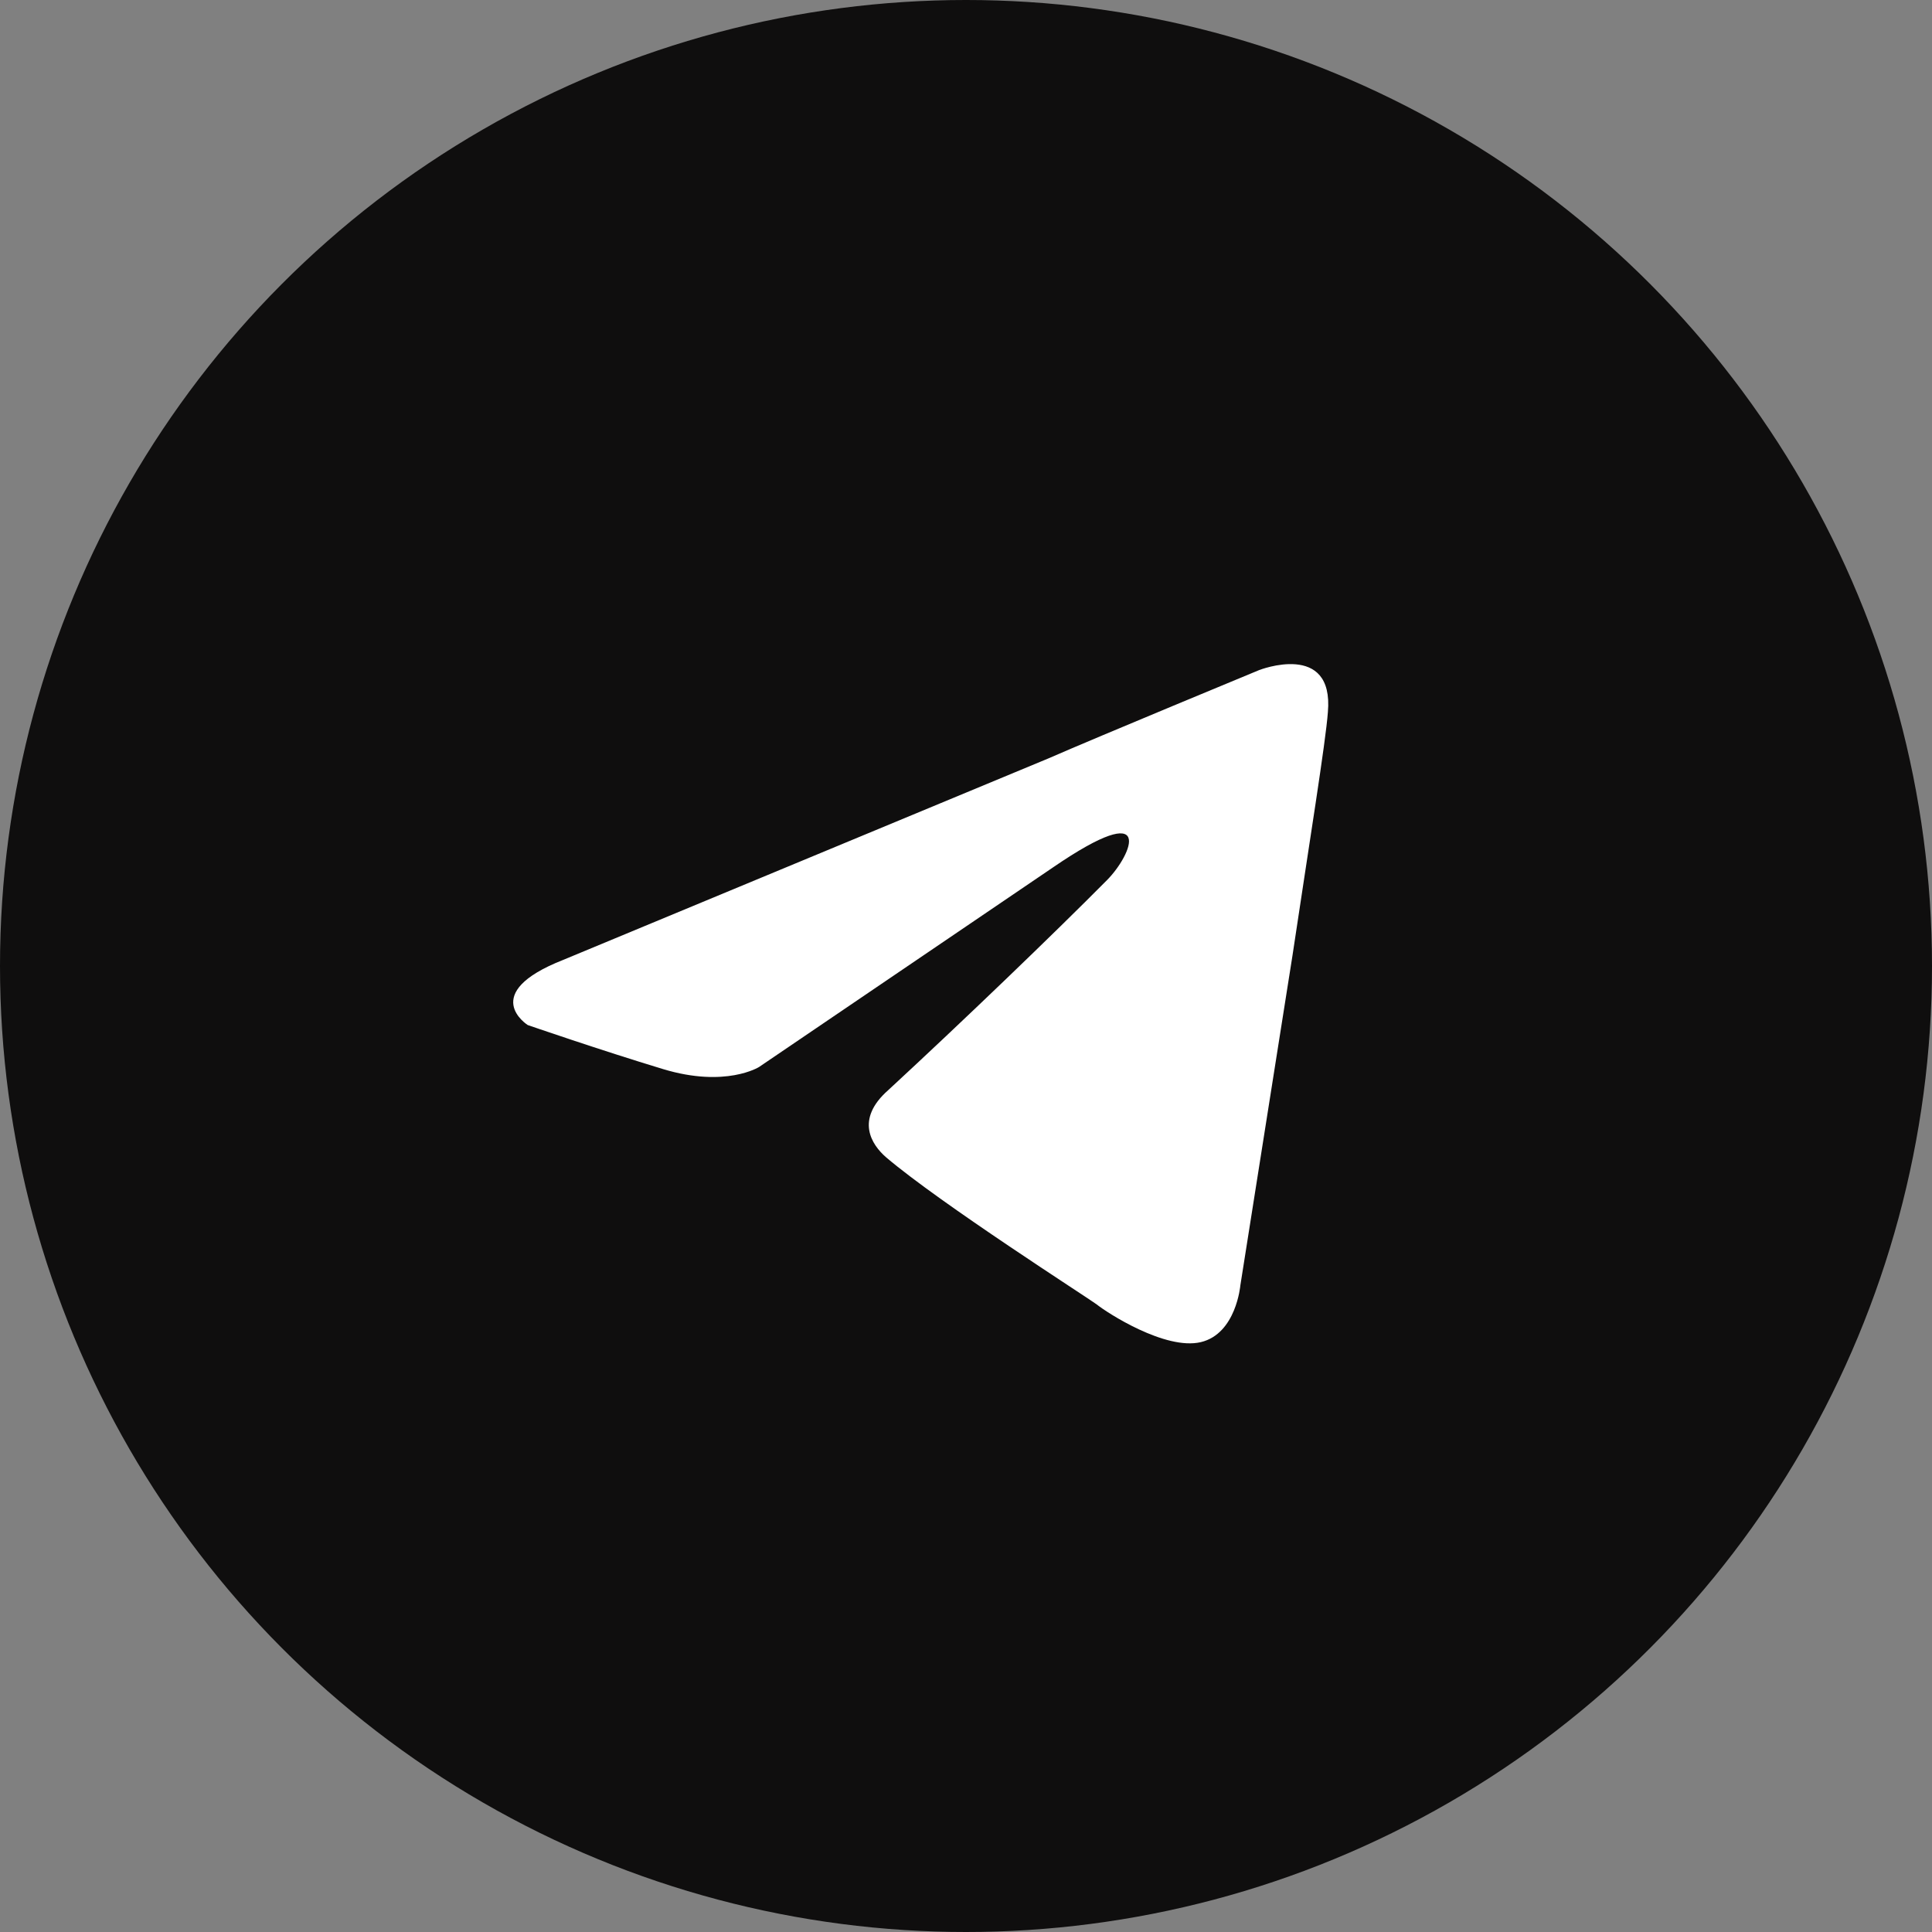
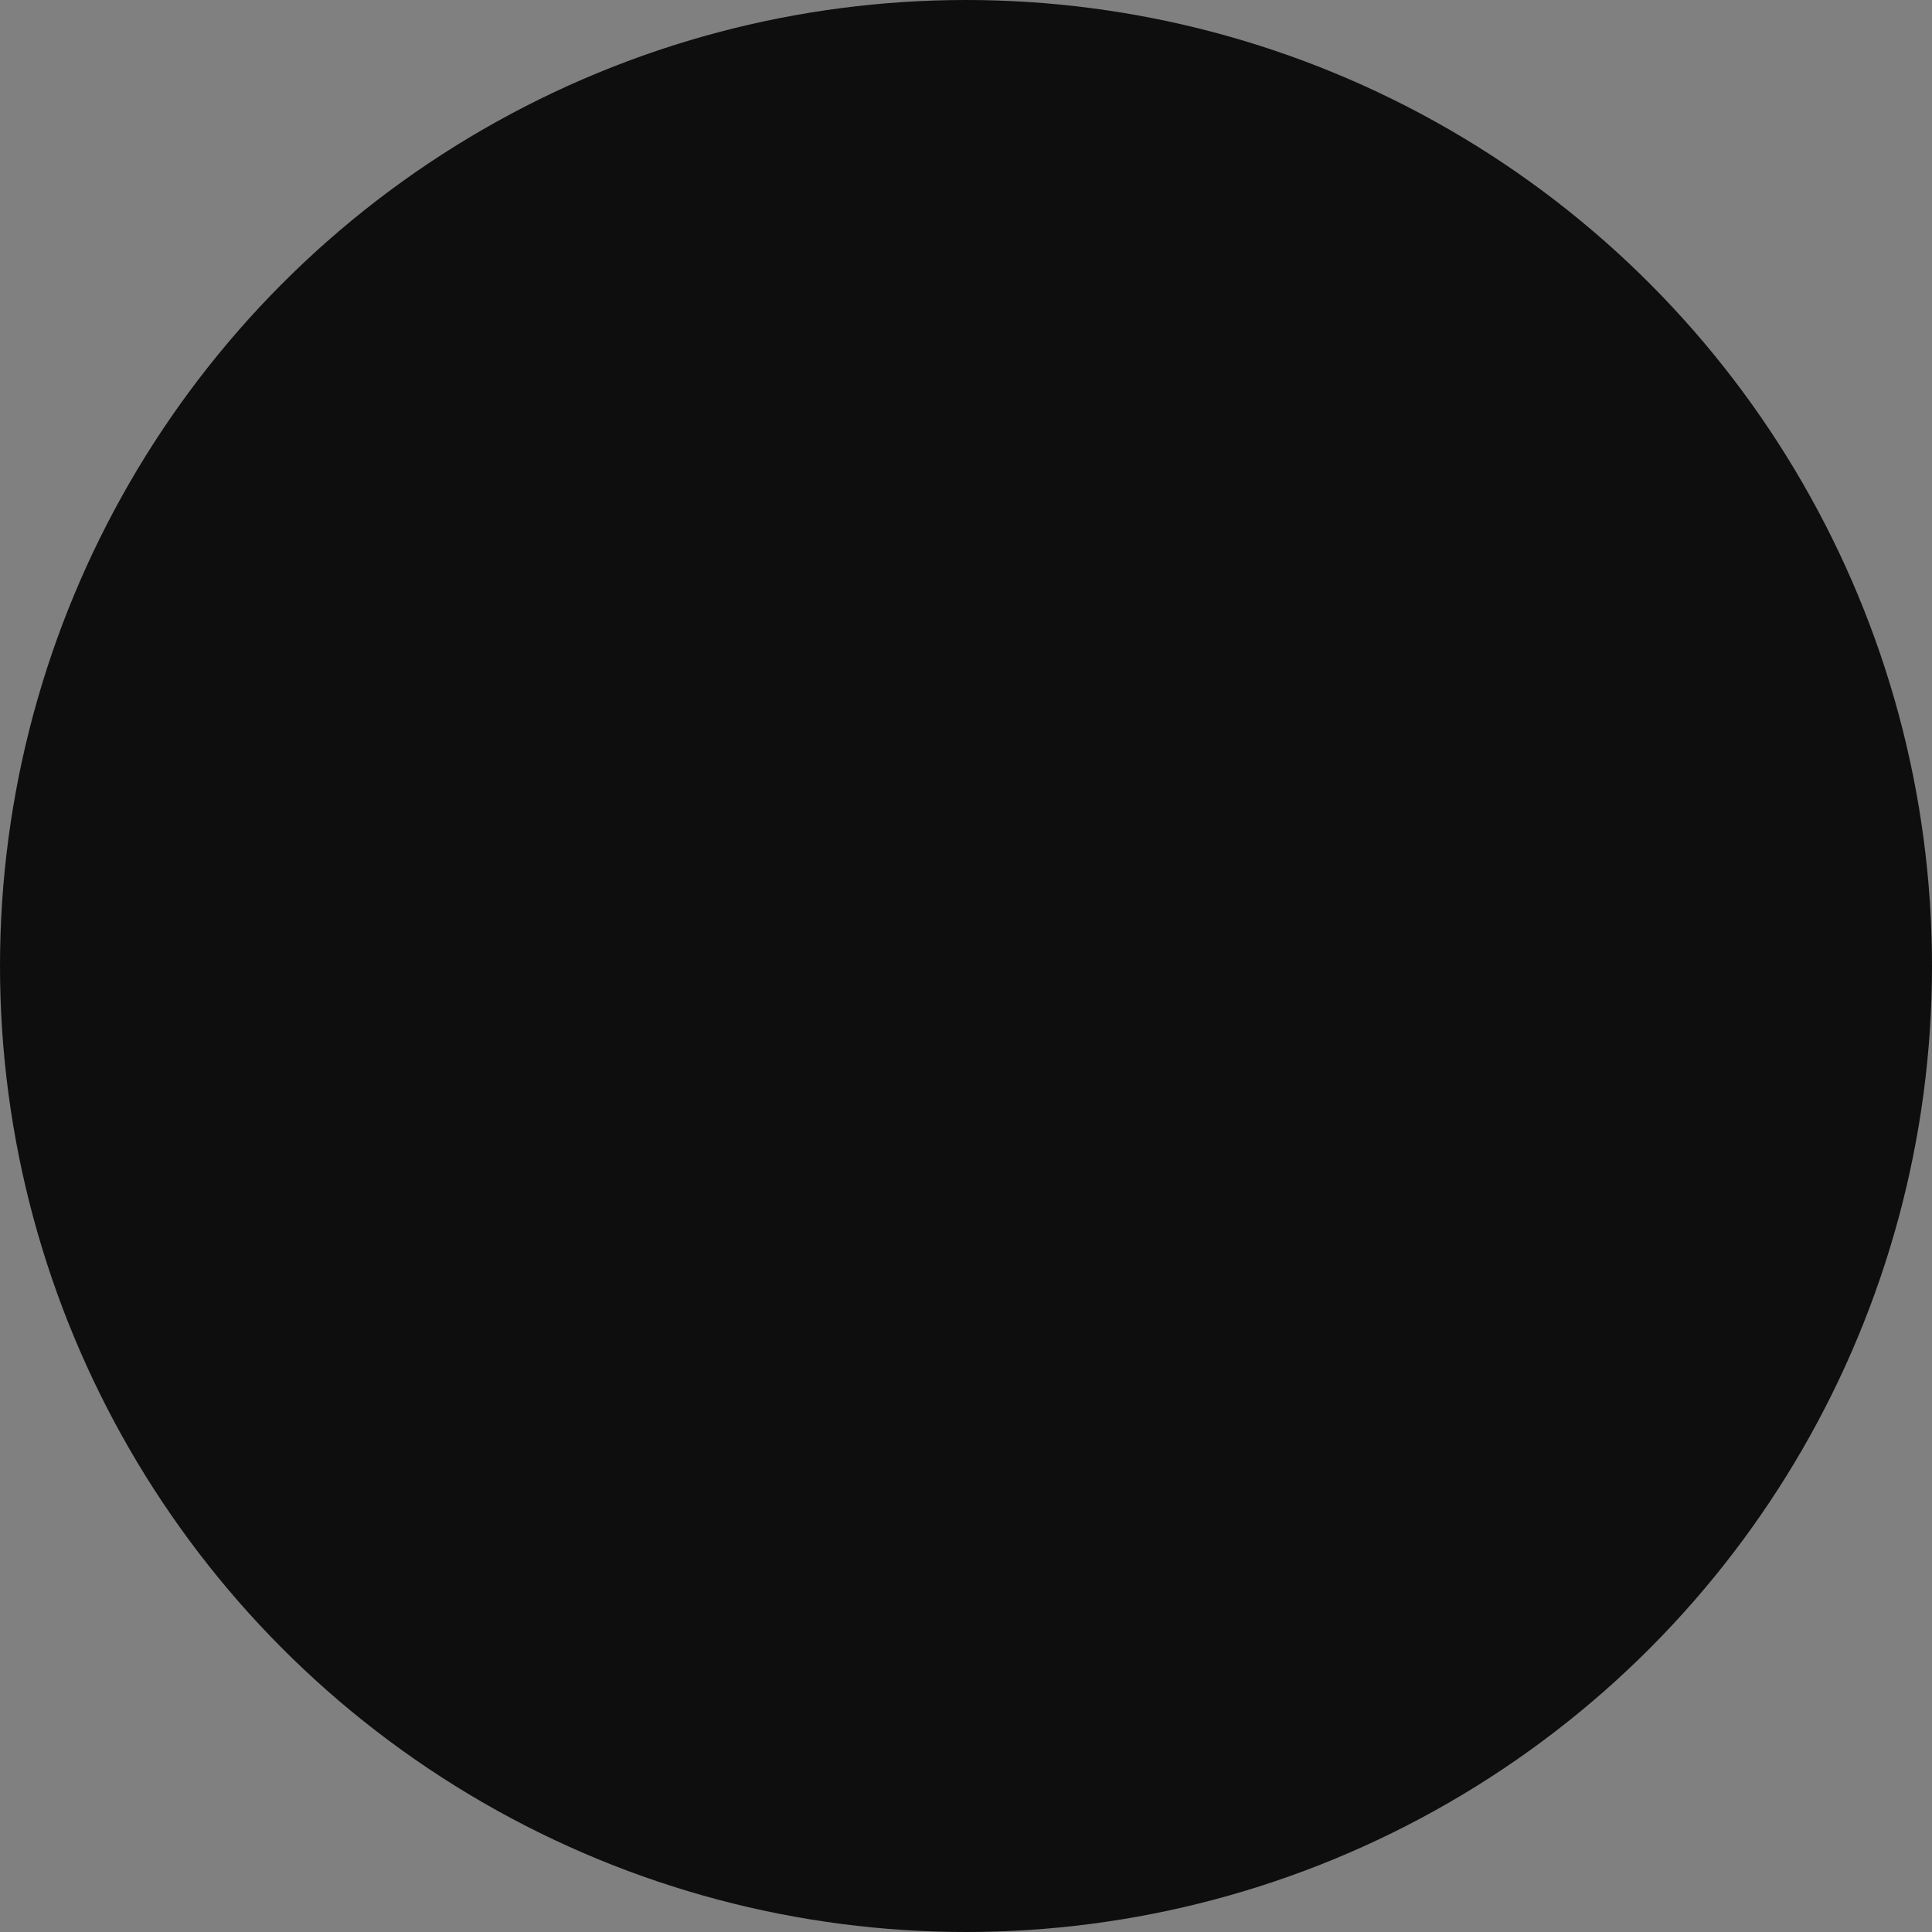
<svg xmlns="http://www.w3.org/2000/svg" width="32" height="32" viewBox="0 0 32 32" fill="none">
  <rect x="0" y="0" width="32" height="32" fill="#808080" stroke="none" />
  <circle cx="16" cy="16" r="16" fill="#0F0E0E" />
-   <path d="M9.328 15.899L17.369 12.56C18.163 12.212 20.855 11.099 20.855 11.099C20.855 11.099 22.097 10.612 21.994 11.795C21.959 12.282 21.683 13.986 21.407 15.83L20.544 21.291C20.544 21.291 20.475 22.091 19.889 22.23C19.302 22.369 18.335 21.743 18.163 21.604C18.025 21.5 15.575 19.934 14.677 19.169C14.436 18.96 14.159 18.543 14.712 18.056C15.954 16.908 17.438 15.482 18.335 14.578C18.75 14.16 19.164 13.186 17.438 14.369L12.572 17.673C12.572 17.673 12.02 18.021 10.984 17.708C9.949 17.395 8.741 16.978 8.741 16.978C8.741 16.978 7.913 16.456 9.328 15.899Z" fill="white" />
</svg>